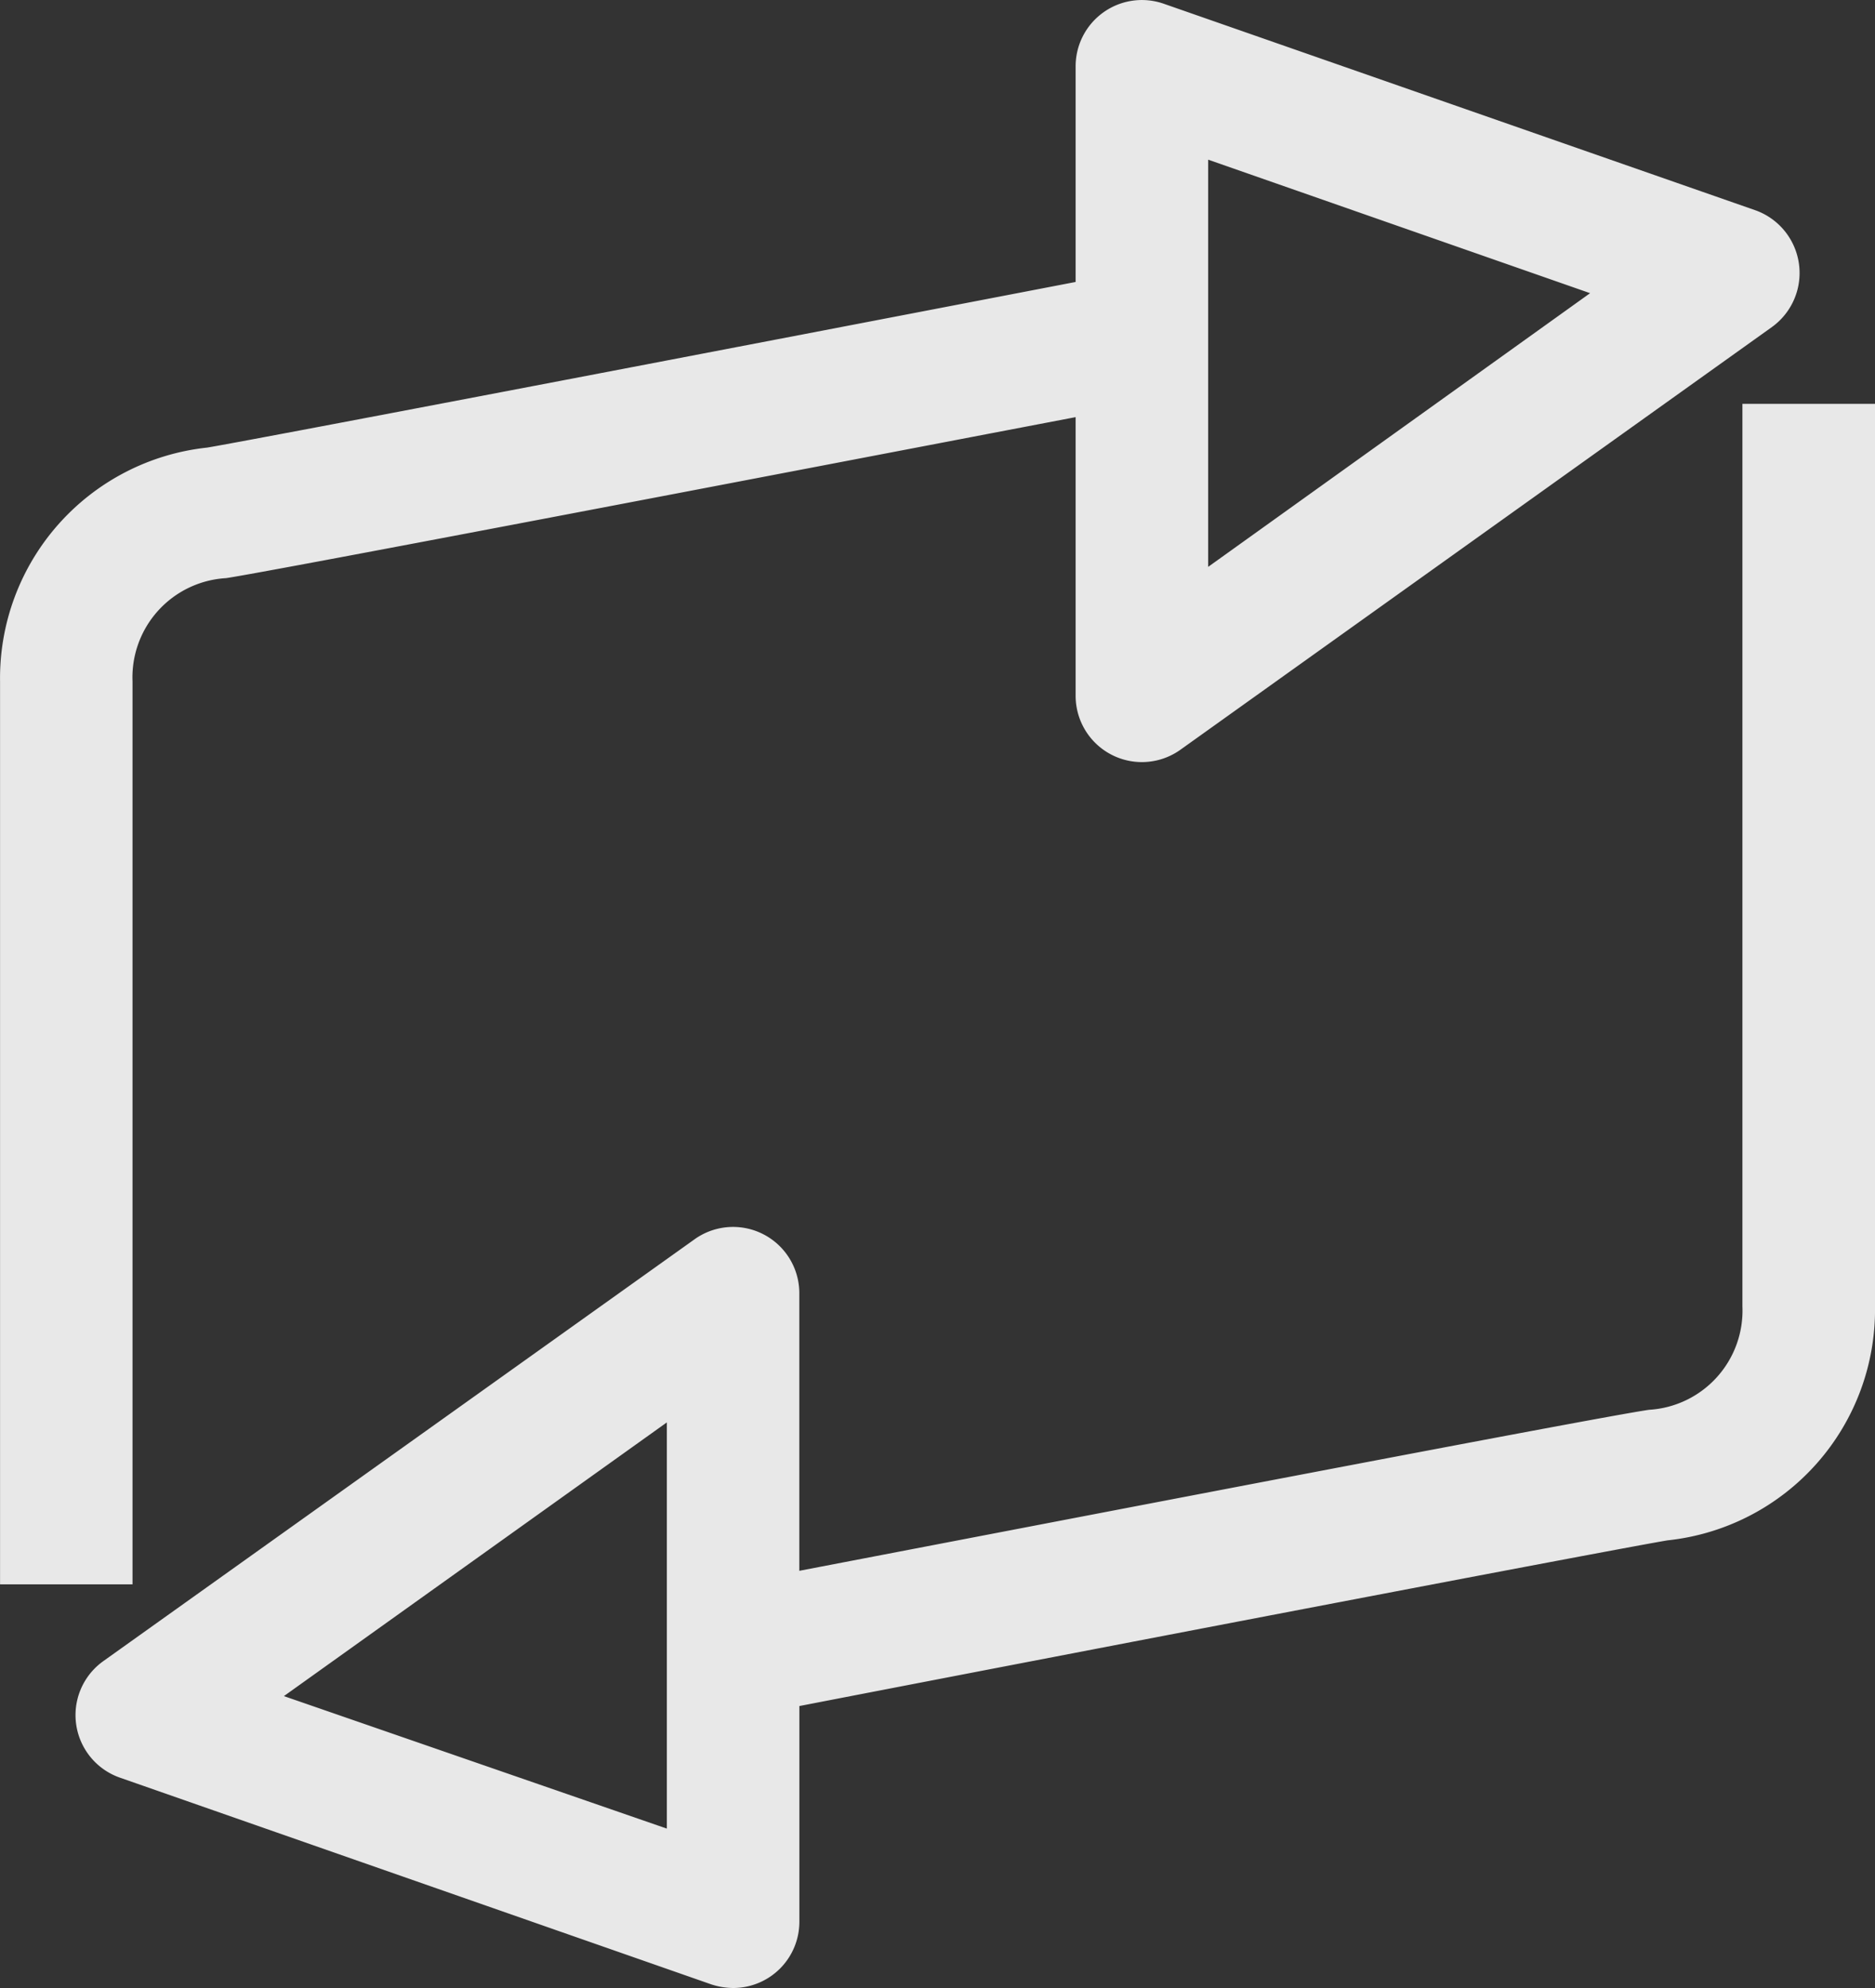
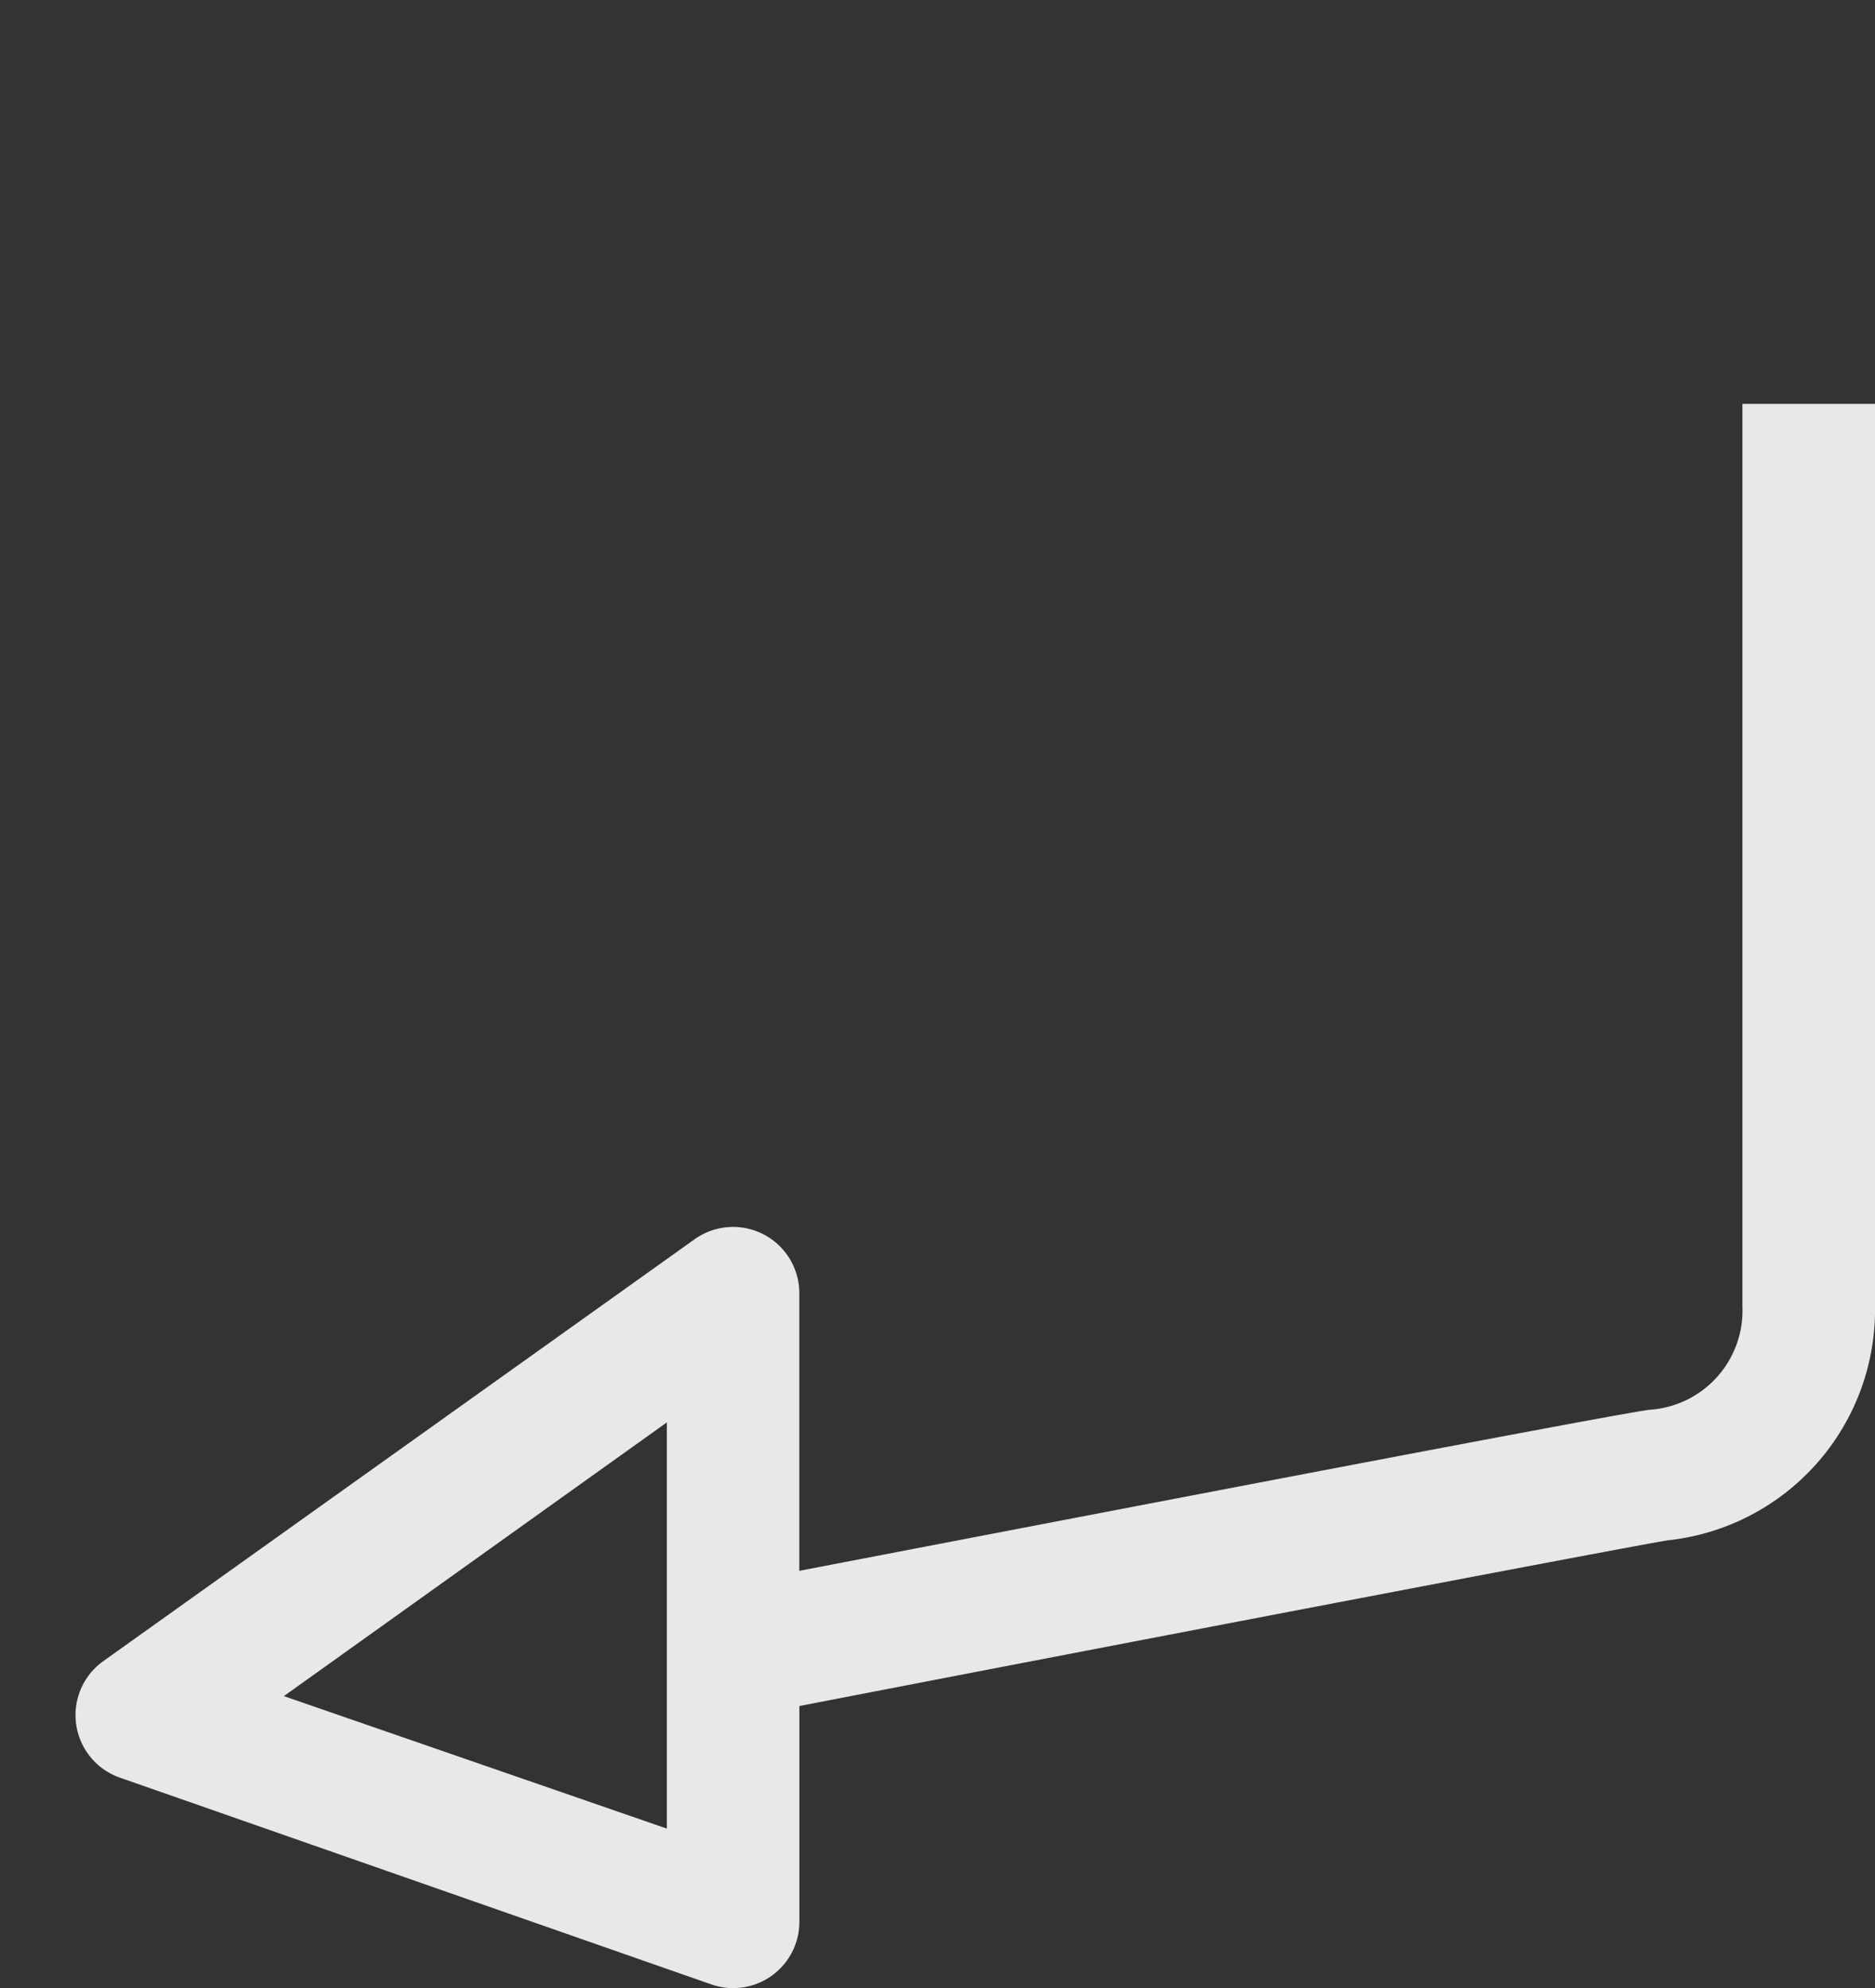
<svg xmlns="http://www.w3.org/2000/svg" viewBox="0 0 33.617 35.634">
  <rect x="0" y="0" width="33.617" height="35.634" fill="#333333" stroke="none" />
  <defs>
    <style>
      .cls-1 {
        opacity: 0.883;
      }

      .cls-2 {
        fill: #fff;
      }
    </style>
  </defs>
  <g id="Asset_6return" data-name="Asset 6return" class="cls-1" transform="translate(0 0)">
    <g id="Calque_2" data-name="Calque 2" transform="translate(0 0)">
-       <path id="Path_6" data-name="Path 6" class="cls-2" d="M2.375,12.217A1.782,1.782,0,0,1,4.05,10.364c.742-.107,10.293-1.942,15.234-2.886v4.995a1.188,1.188,0,0,0,1.877.968L31.768,5.863a1.194,1.194,0,0,0-.291-2.091L20.858.066a1.188,1.188,0,0,0-1.574,1.123V5.055C12.062,6.445,4.306,7.929,3.712,8.024A4.157,4.157,0,0,0,0,12.217V28.4H2.375ZM21.66,2.863l6.848,2.393L21.66,10.162Z" transform="translate(0.001 -0.001)" />
-       <path id="Path_7" data-name="Path 7" class="cls-2" d="M32.164,12.19V28.368a1.782,1.782,0,0,1-1.675,1.853c-.944.137-10.405,1.96-15.234,2.886V28.113a1.188,1.188,0,0,0-1.859-.962L2.772,34.729a1.188,1.188,0,0,0,.3,2.085L13.676,40.52a1.289,1.289,0,0,0,.392.065A1.187,1.187,0,0,0,15.256,39.4V35.531c7.091-1.372,14.806-2.845,15.567-2.97a4.157,4.157,0,0,0,3.718-4.2V12.19ZM12.88,37.728,6.014,35.353l6.866-4.906Z" transform="translate(-0.924 -4.951)" />
+       <path id="Path_7" data-name="Path 7" class="cls-2" d="M32.164,12.19V28.368a1.782,1.782,0,0,1-1.675,1.853c-.944.137-10.405,1.96-15.234,2.886V28.113a1.188,1.188,0,0,0-1.859-.962L2.772,34.729a1.188,1.188,0,0,0,.3,2.085L13.676,40.52A1.187,1.187,0,0,0,15.256,39.4V35.531c7.091-1.372,14.806-2.845,15.567-2.97a4.157,4.157,0,0,0,3.718-4.2V12.19ZM12.88,37.728,6.014,35.353l6.866-4.906Z" transform="translate(-0.924 -4.951)" />
    </g>
  </g>
</svg>